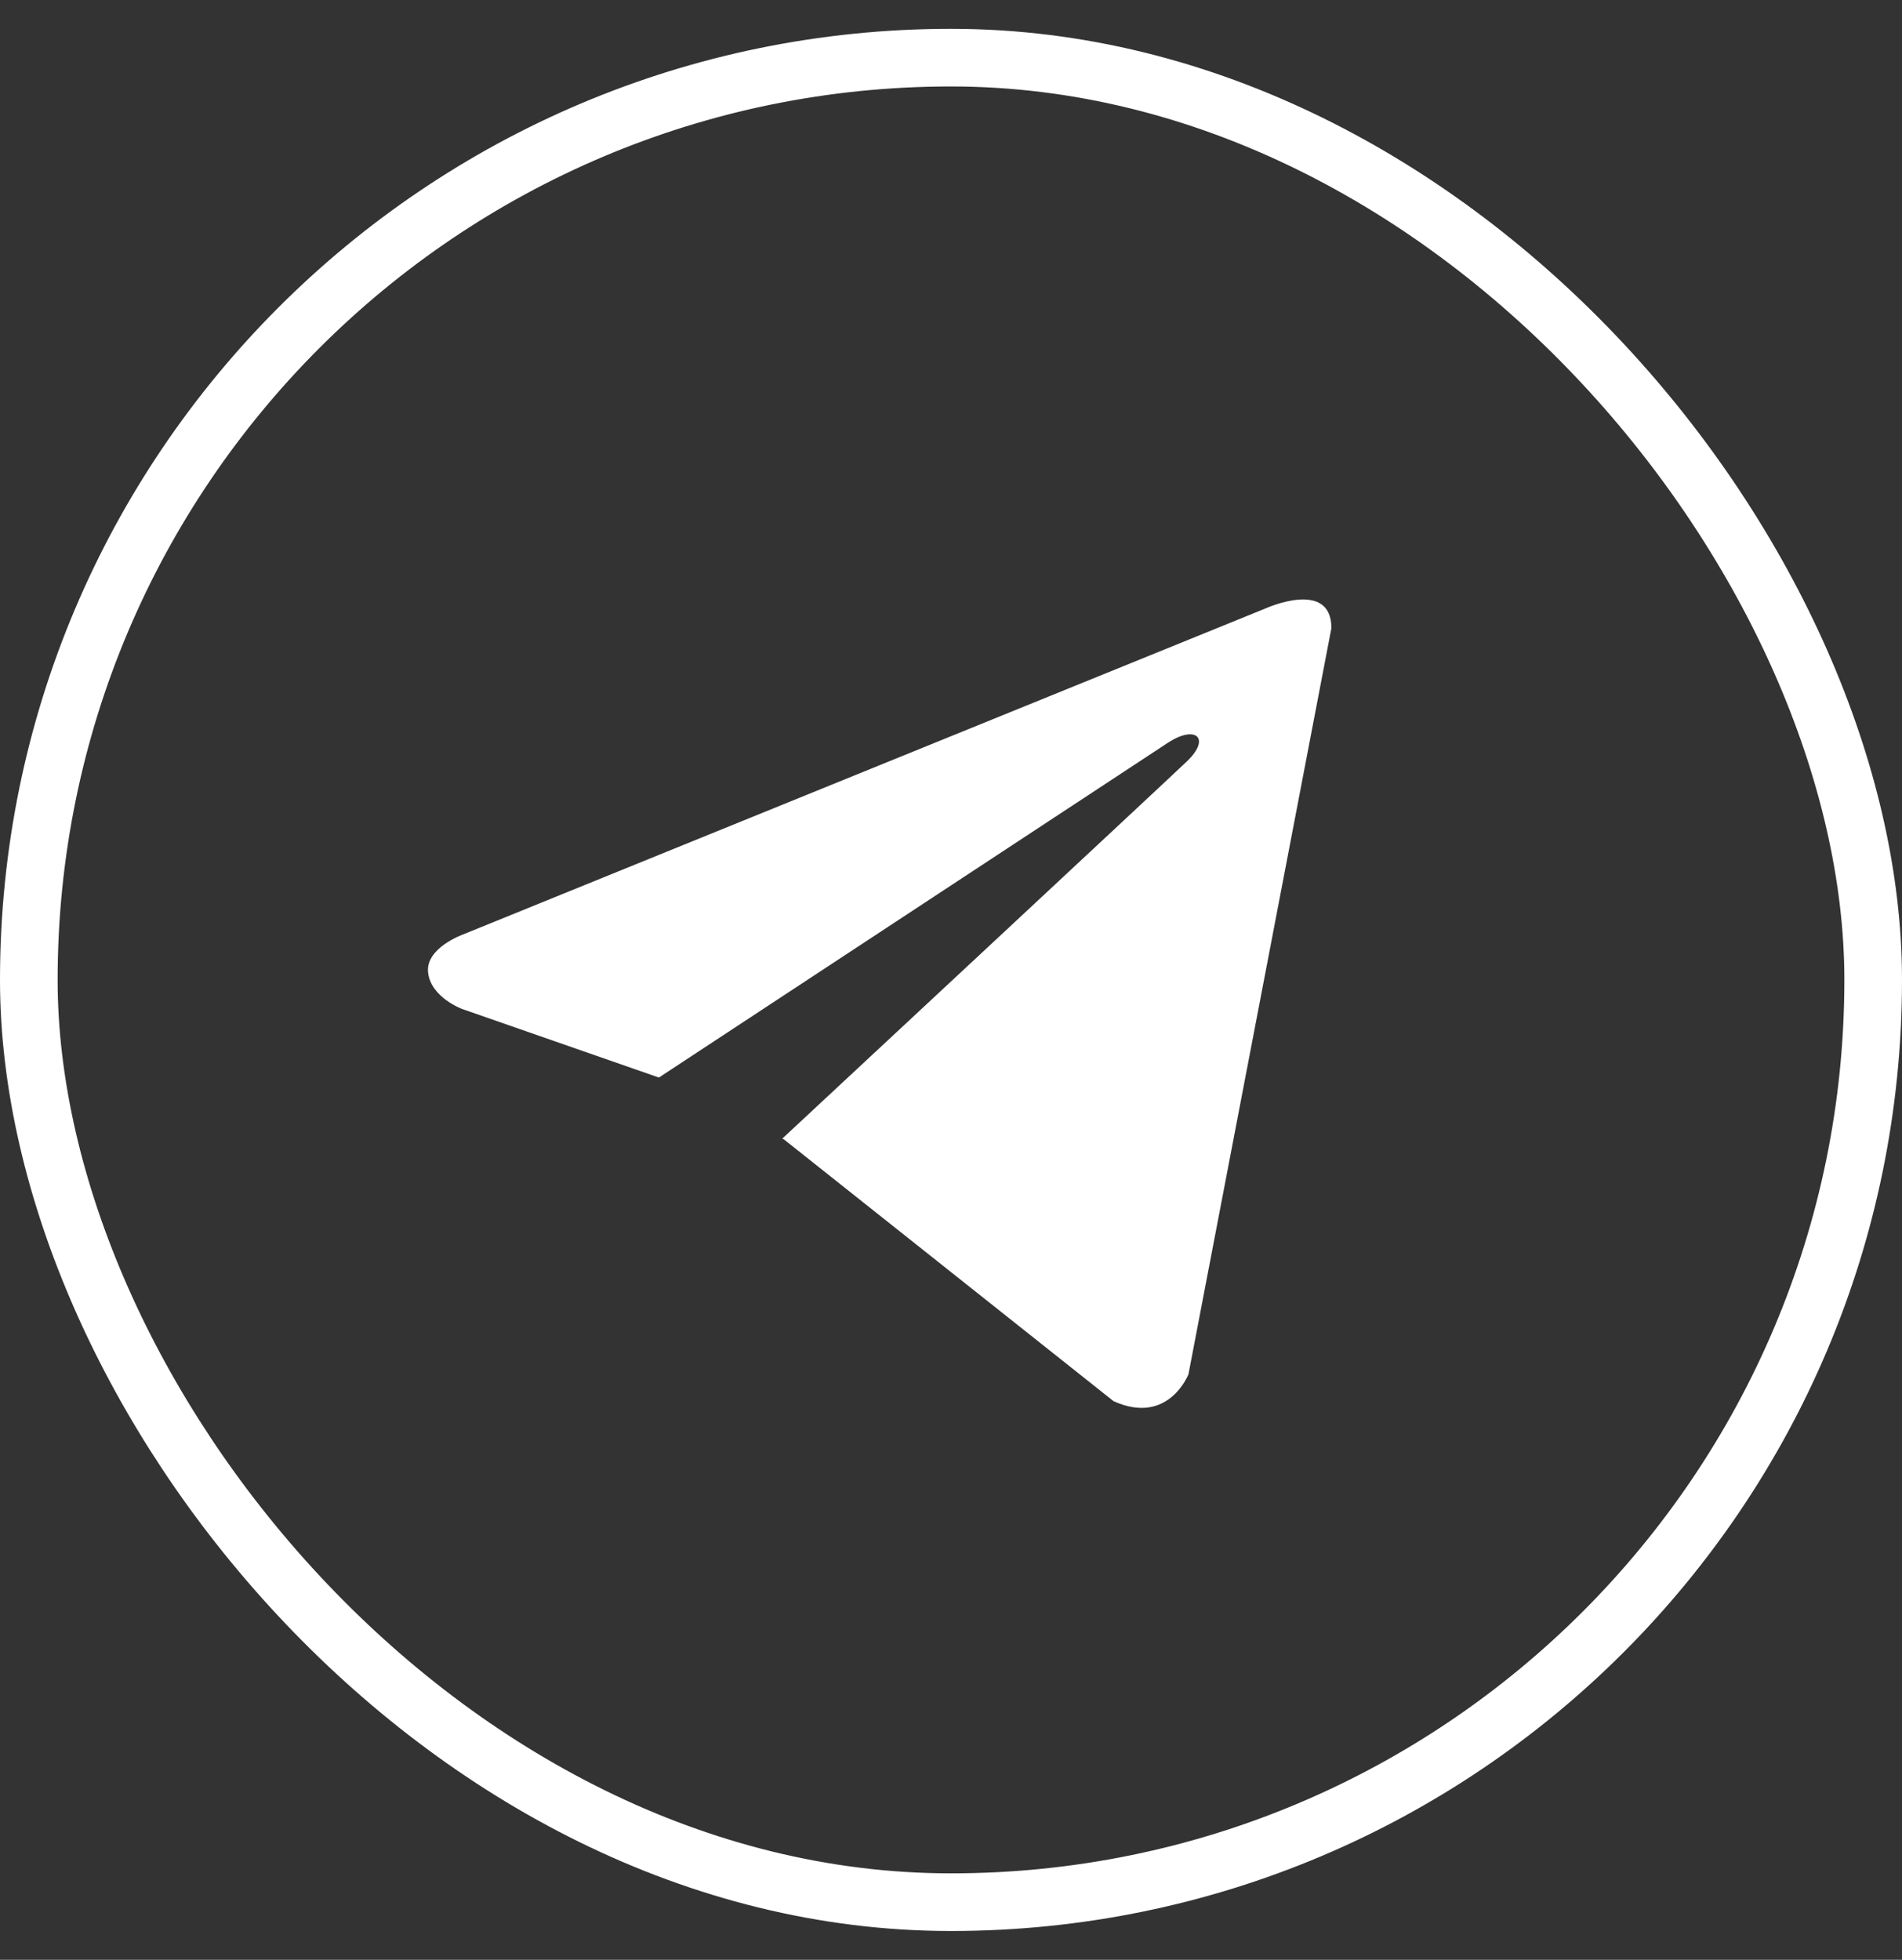
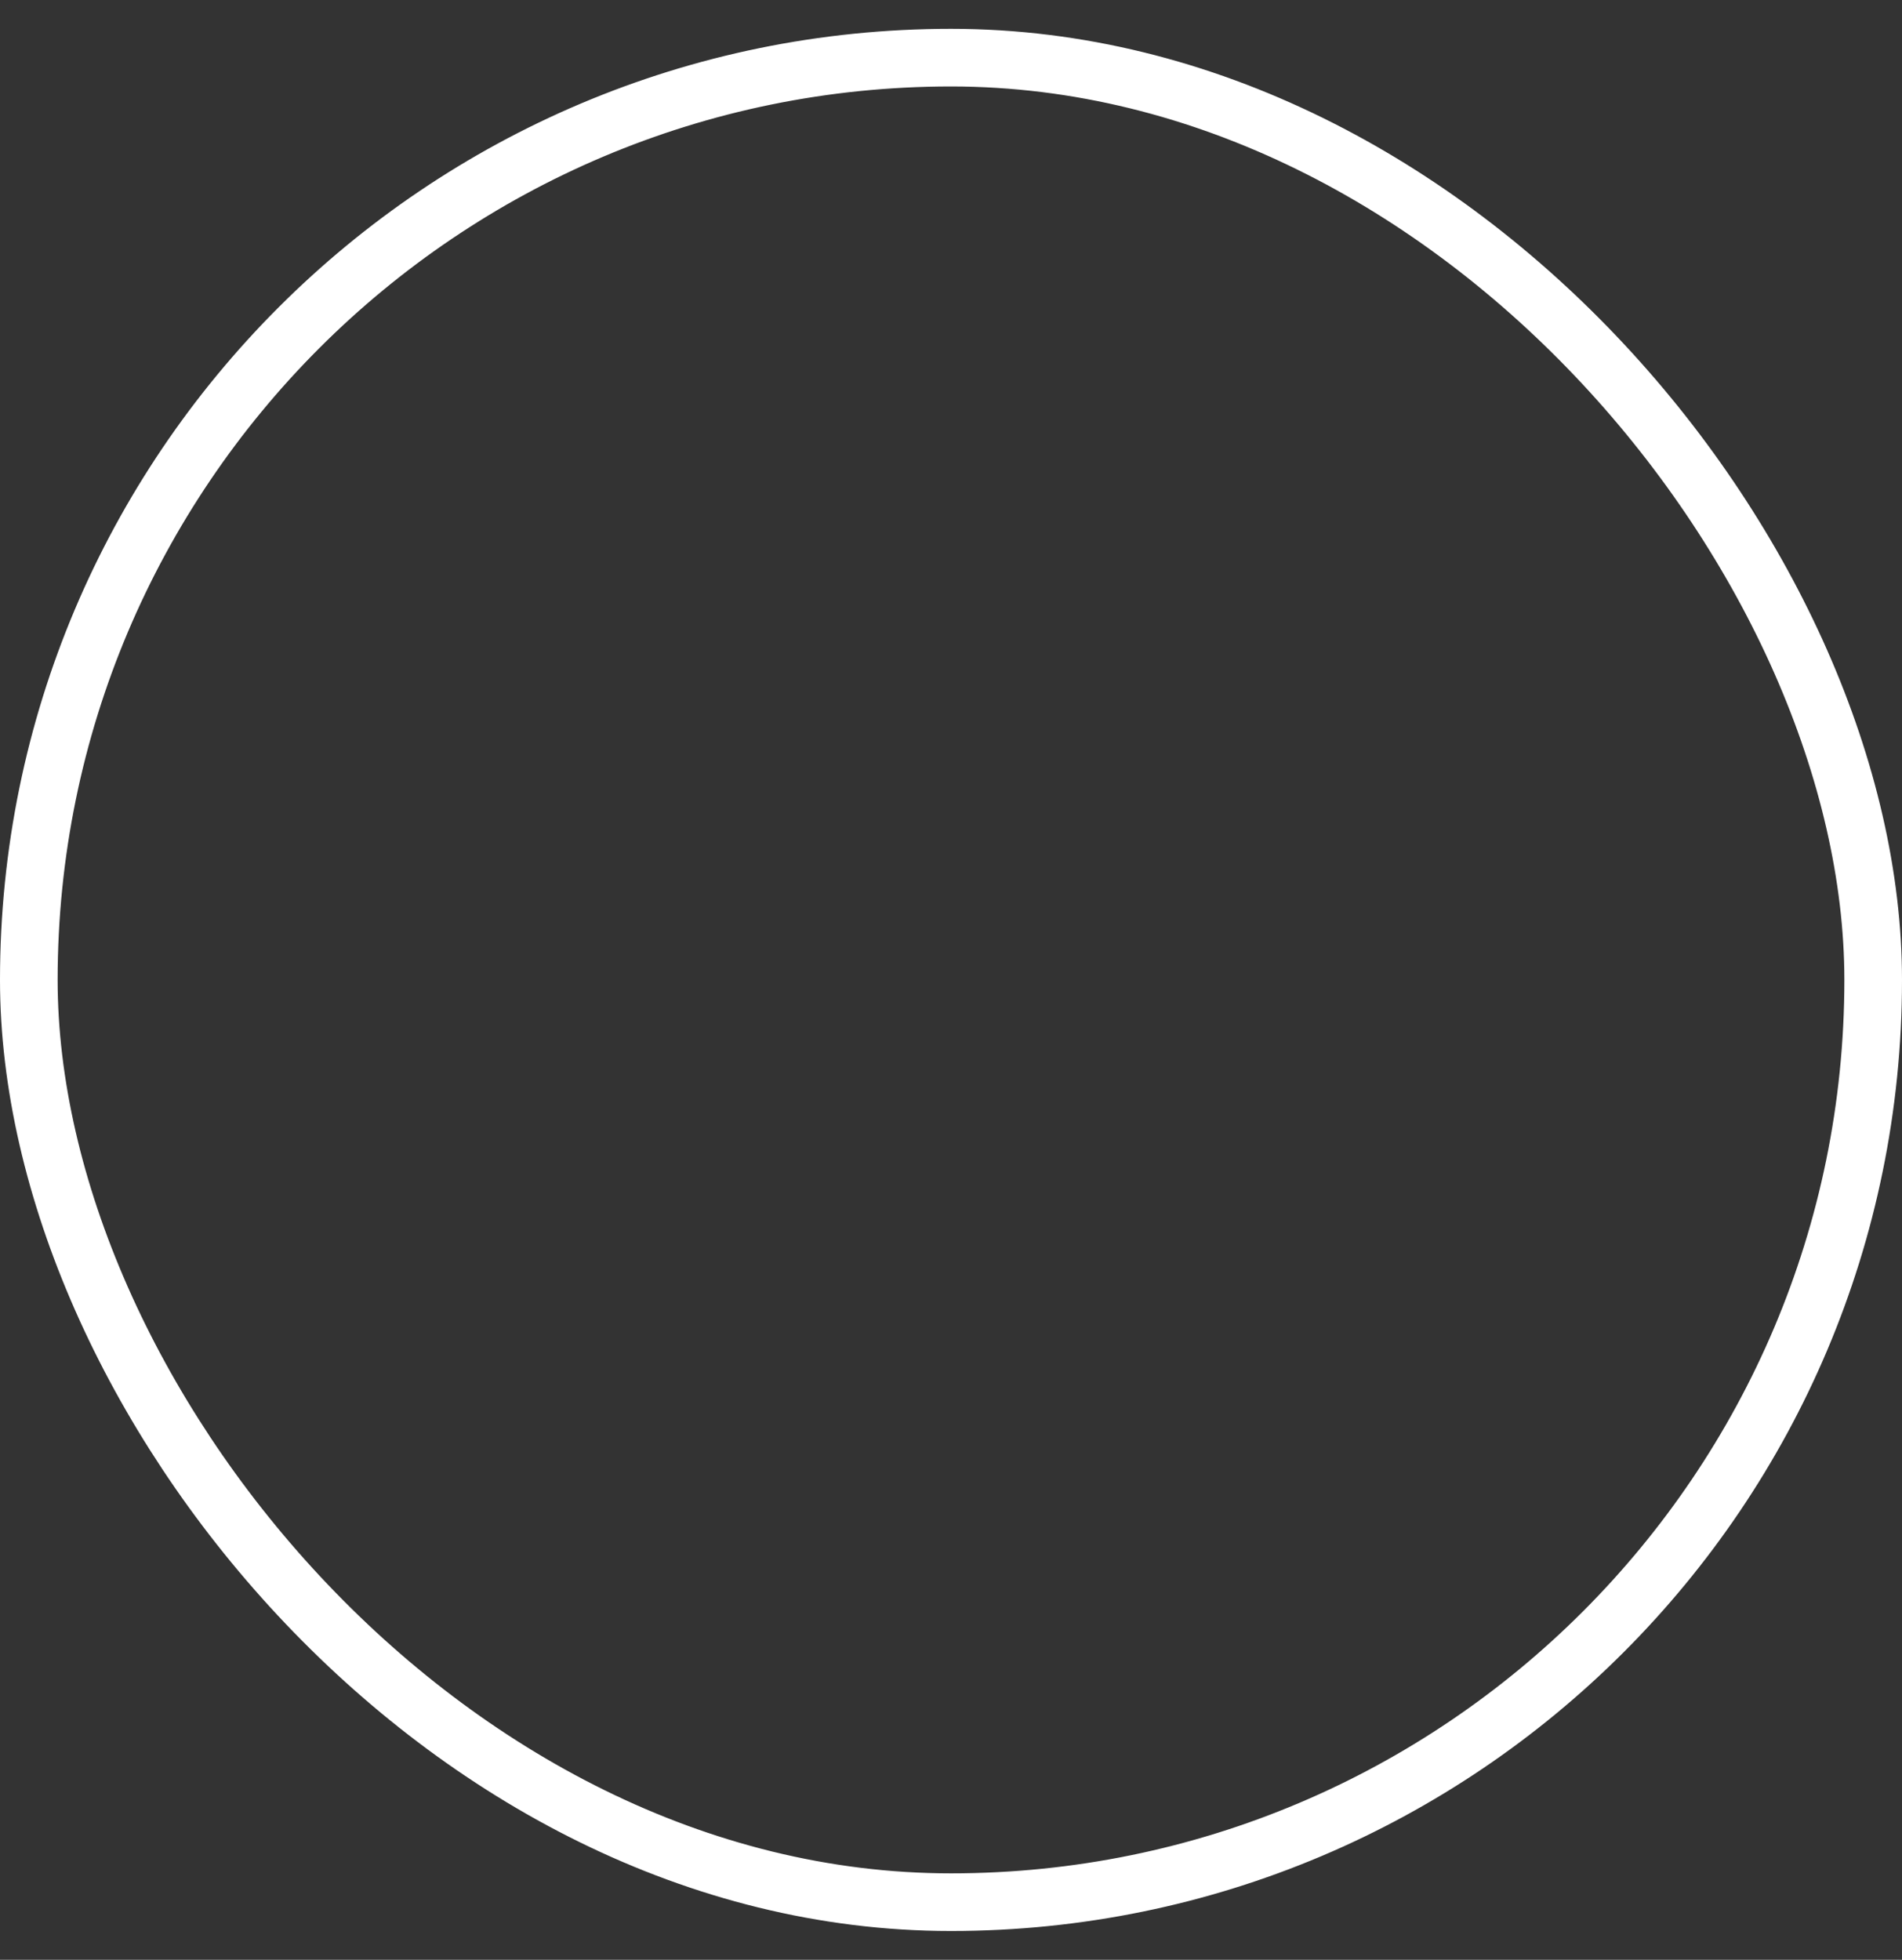
<svg xmlns="http://www.w3.org/2000/svg" width="33" height="34" viewBox="0 0 33 34" fill="none">
  <rect x="0" y="0" width="33" height="34" fill="#333333" stroke="none" />
  <rect x="0.5" y="1" width="32" height="32" rx="16" stroke="white" />
-   <path d="M23.1 10.897L20.62 23.841C20.62 23.841 20.273 24.739 19.32 24.308L13.6 19.766L13.573 19.753C14.346 19.034 20.338 13.455 20.6 13.202C21.005 12.81 20.754 12.577 20.283 12.873L11.432 18.694L8.017 17.504C8.017 17.504 7.479 17.306 7.428 16.876C7.375 16.445 8.035 16.211 8.035 16.211L21.956 10.556C21.956 10.556 23.1 10.035 23.1 10.897Z" fill="white" />
</svg>